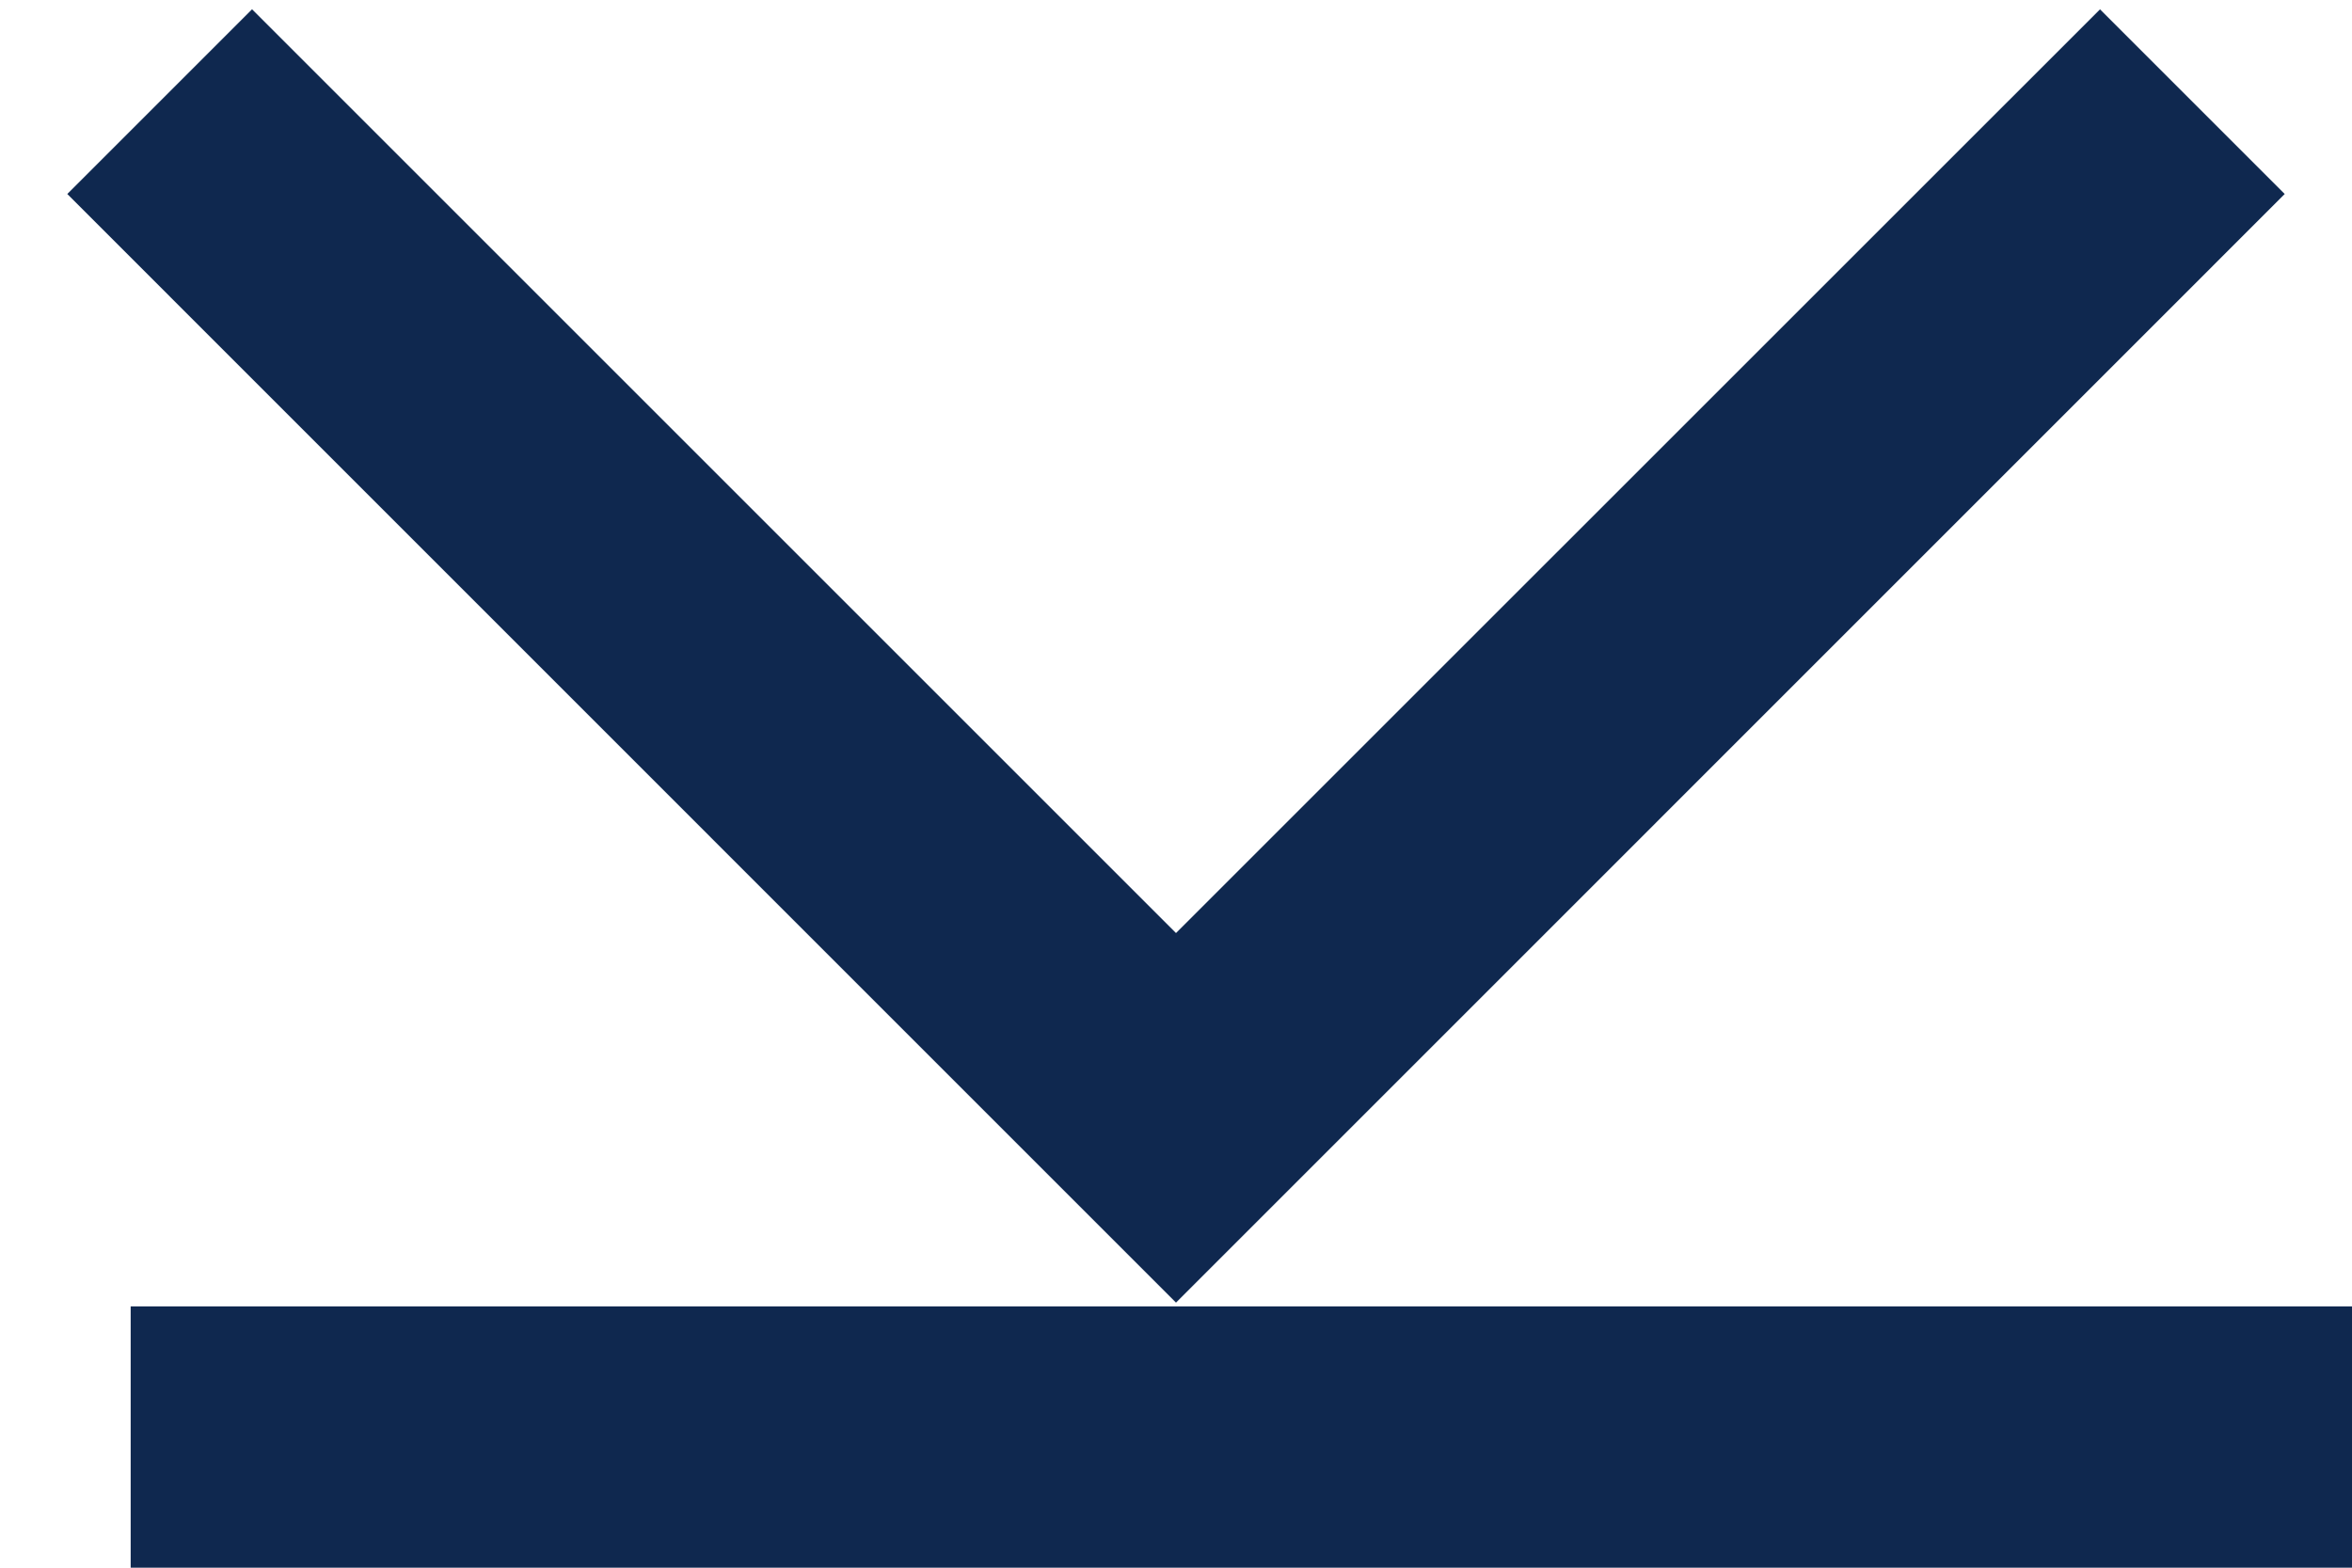
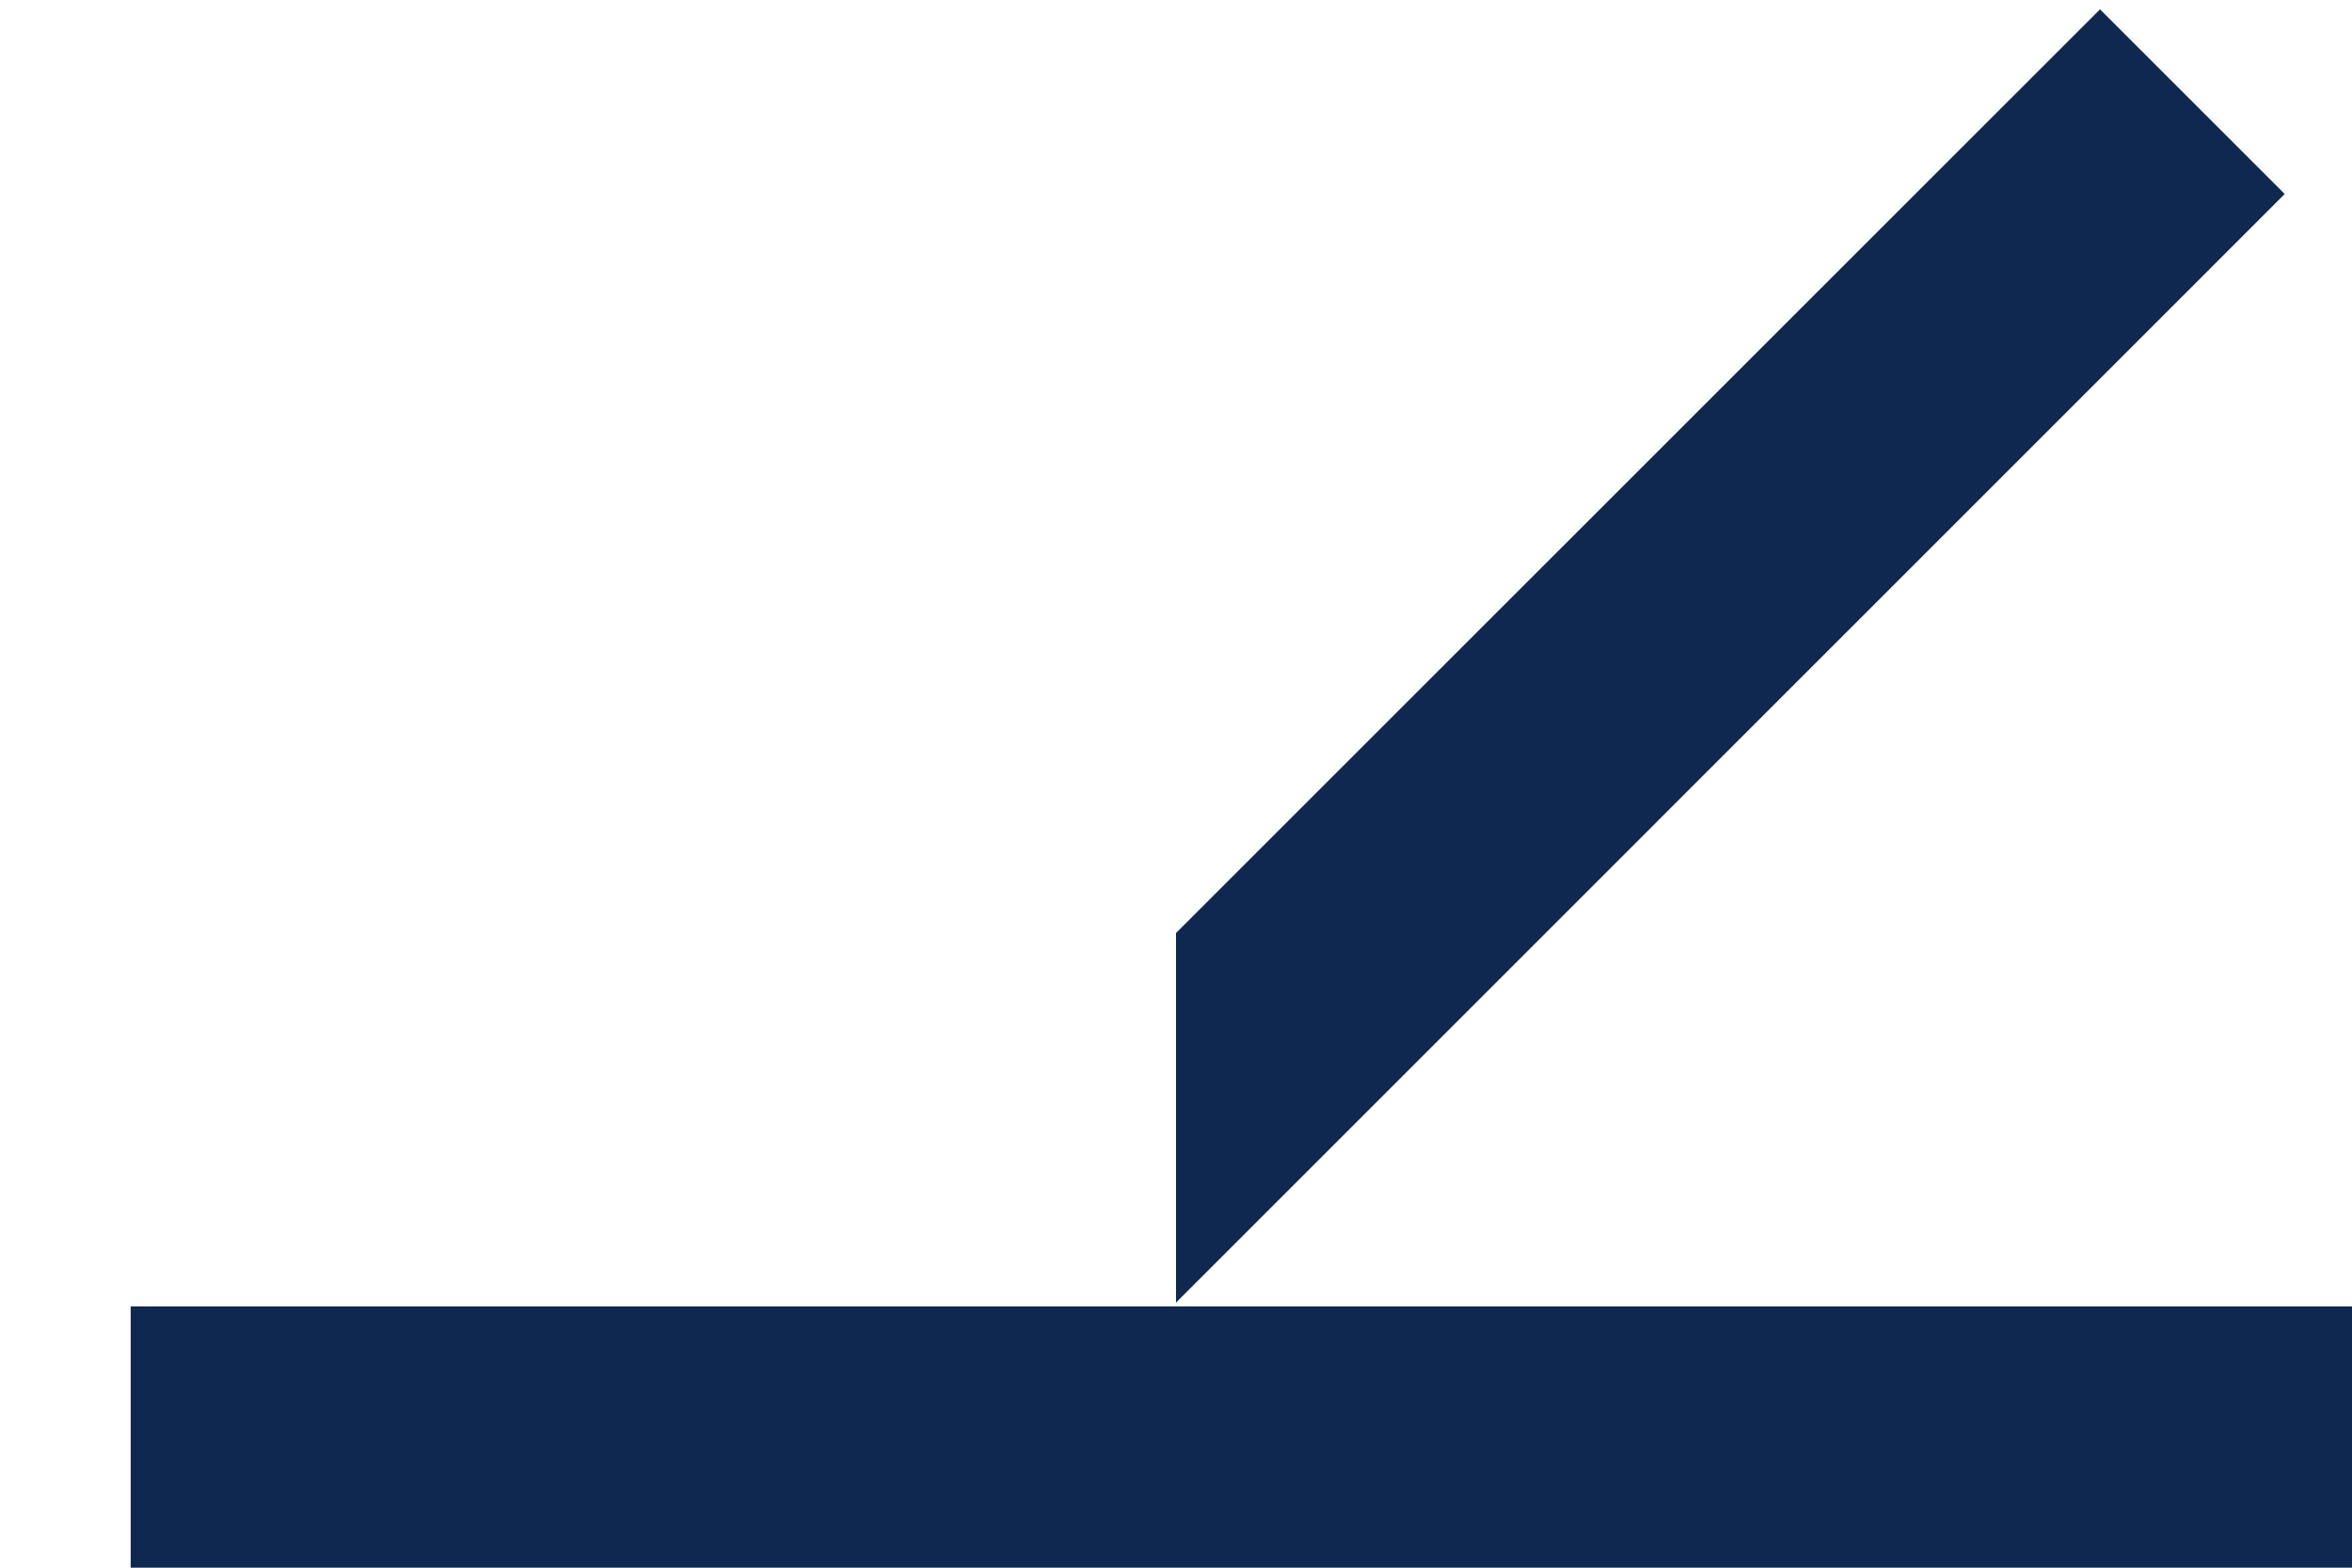
<svg xmlns="http://www.w3.org/2000/svg" width="18" height="12" viewBox="0 0 18 12">
  <g fill="none" fill-rule="evenodd">
    <g fill="#0F284F">
      <g>
-         <path d="M718 24v2h-17v-2h17zm-1.929-9.929l1.414 1.414L709 23.971l-8.485-8.486 1.414-1.414L709 21.142l7.071-7.07z" transform="translate(-1293 -12786) translate(593 12772)" />
+         <path d="M718 24v2h-17v-2h17zm-1.929-9.929l1.414 1.414L709 23.971L709 21.142l7.071-7.07z" transform="translate(-1293 -12786) translate(593 12772)" />
      </g>
    </g>
  </g>
</svg>